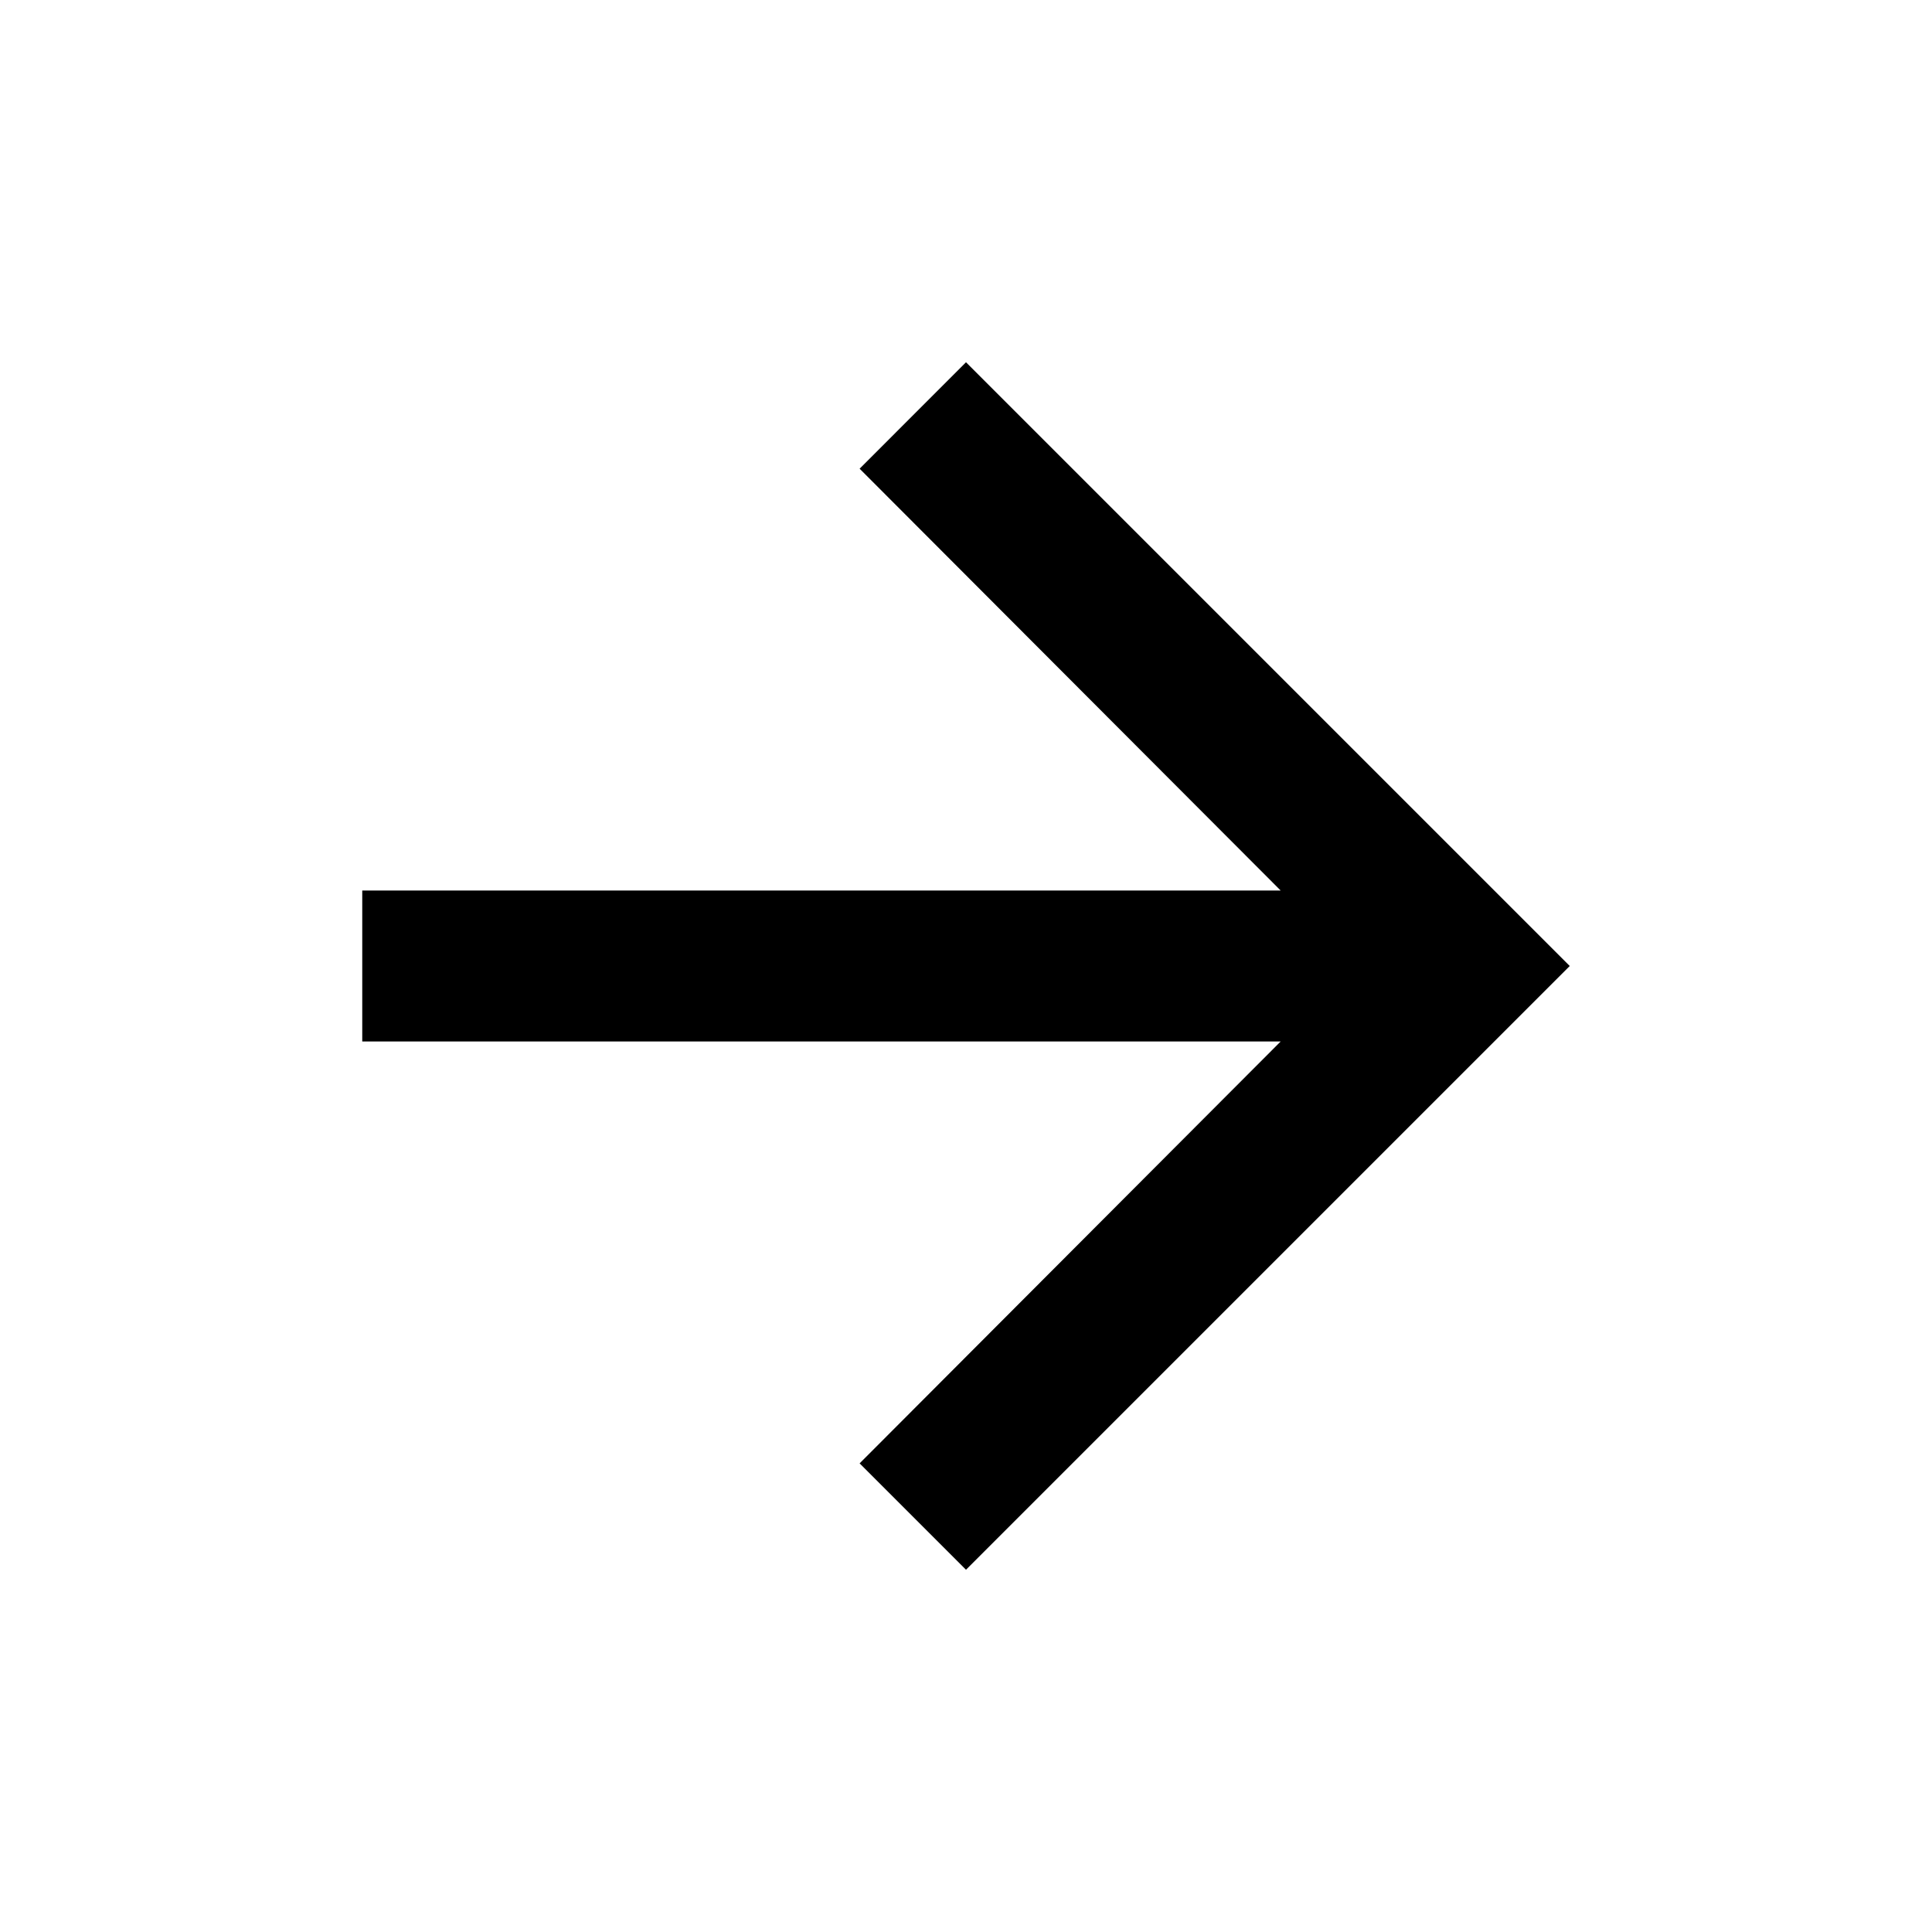
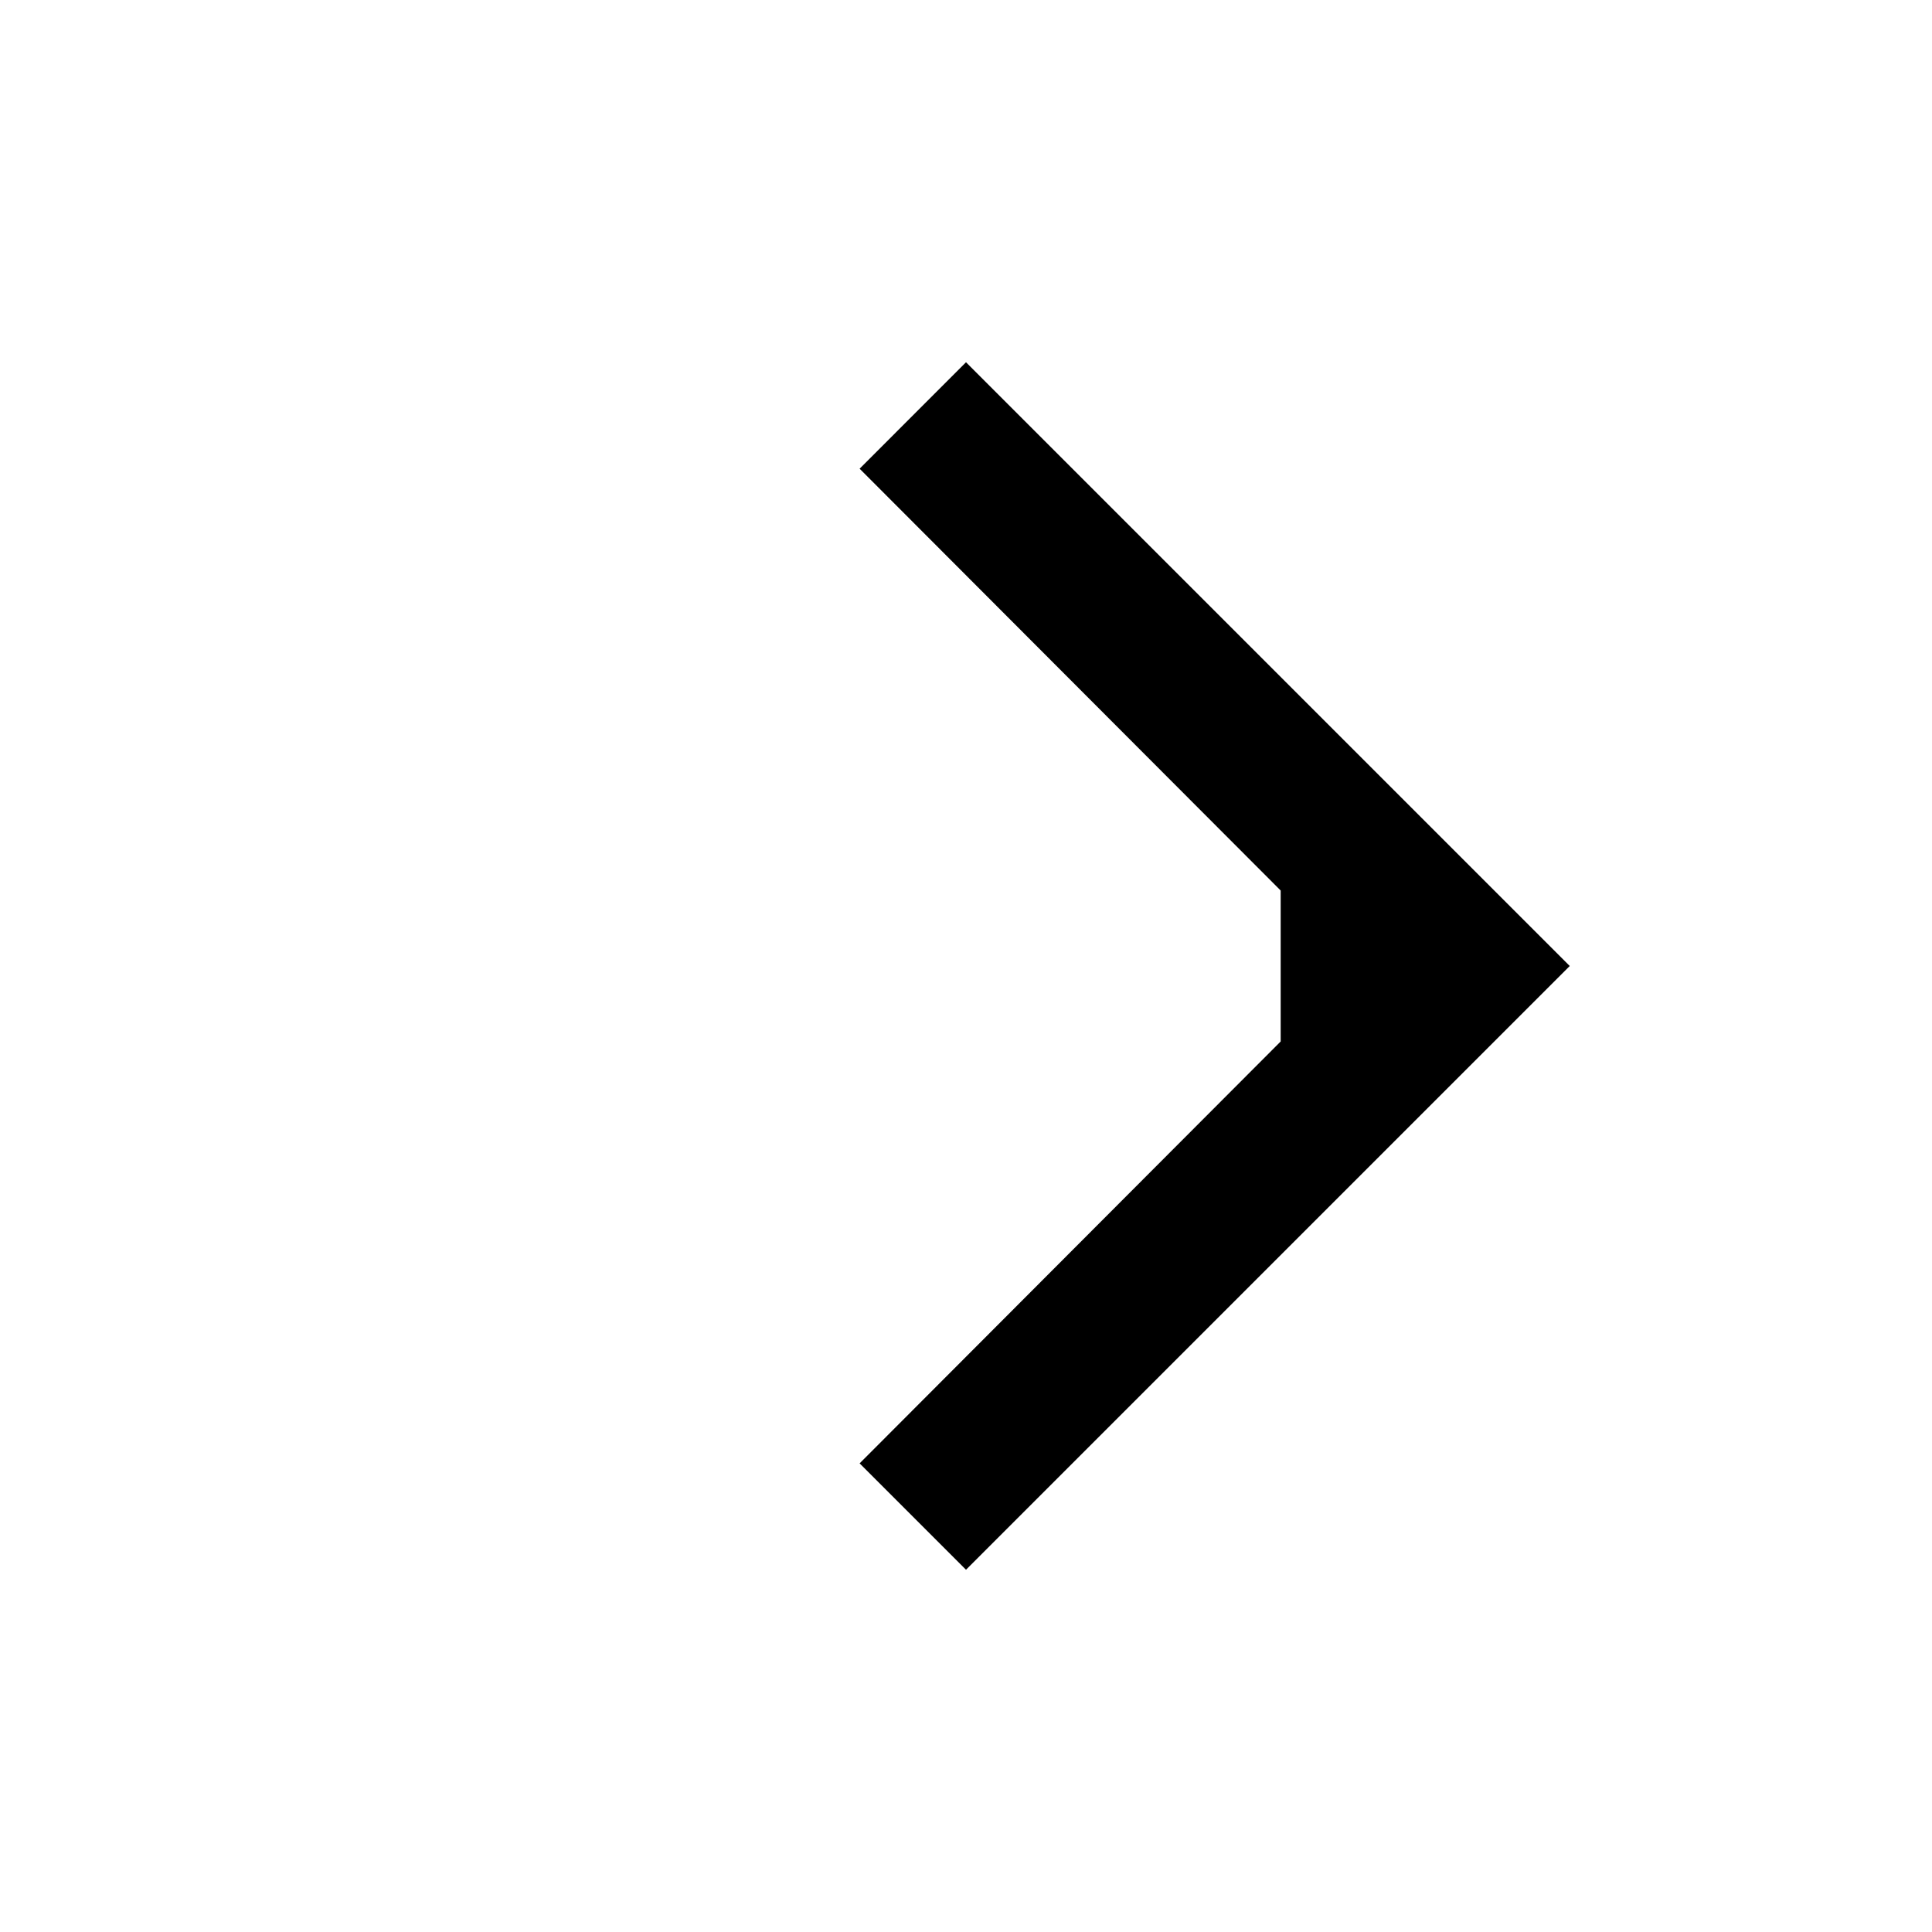
<svg xmlns="http://www.w3.org/2000/svg" width="32" height="32" viewBox="0 0 32 32" fill="none">
-   <path d="M16 6L14.238 7.763L21.212 14.75H6V17.25H21.212L14.238 24.238L16 26L26 16L16 6Z" fill="black" />
+   <path d="M16 6L14.238 7.763L21.212 14.75V17.25H21.212L14.238 24.238L16 26L26 16L16 6Z" fill="black" />
</svg>